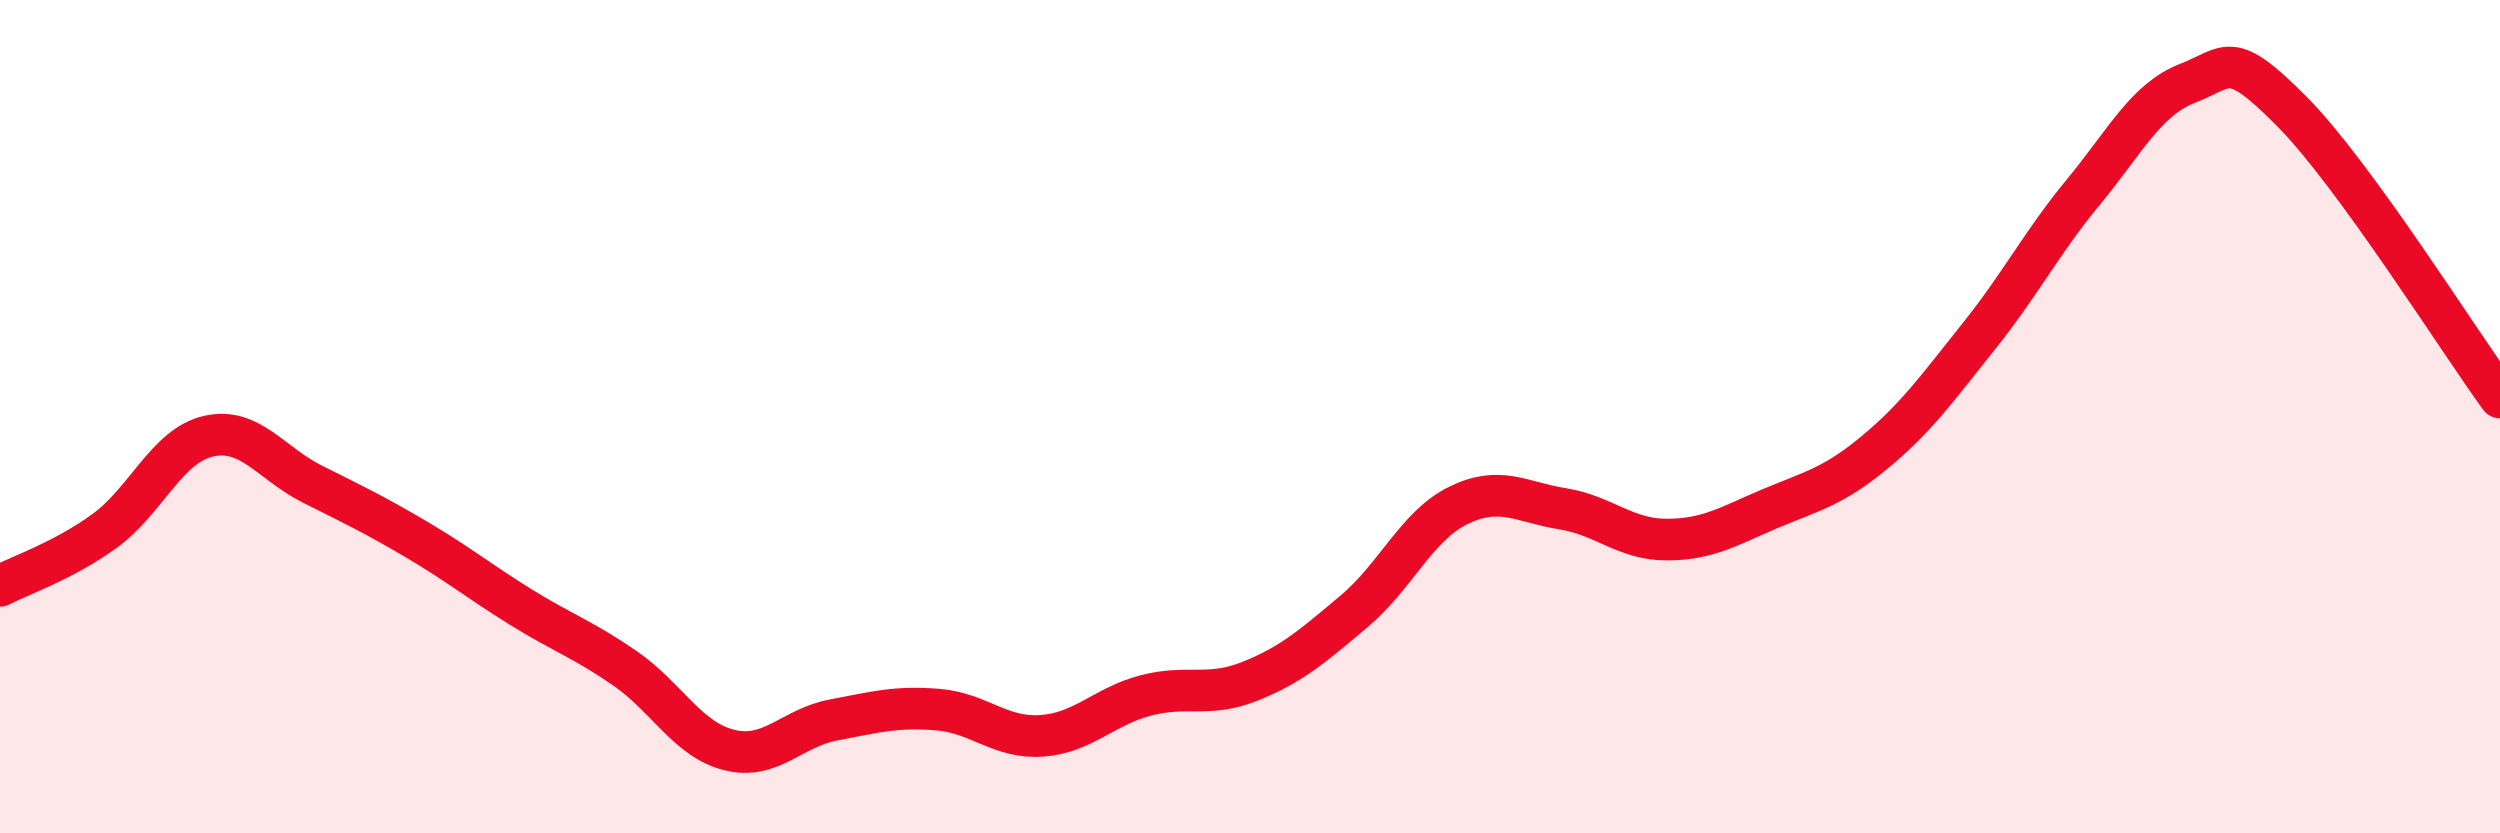
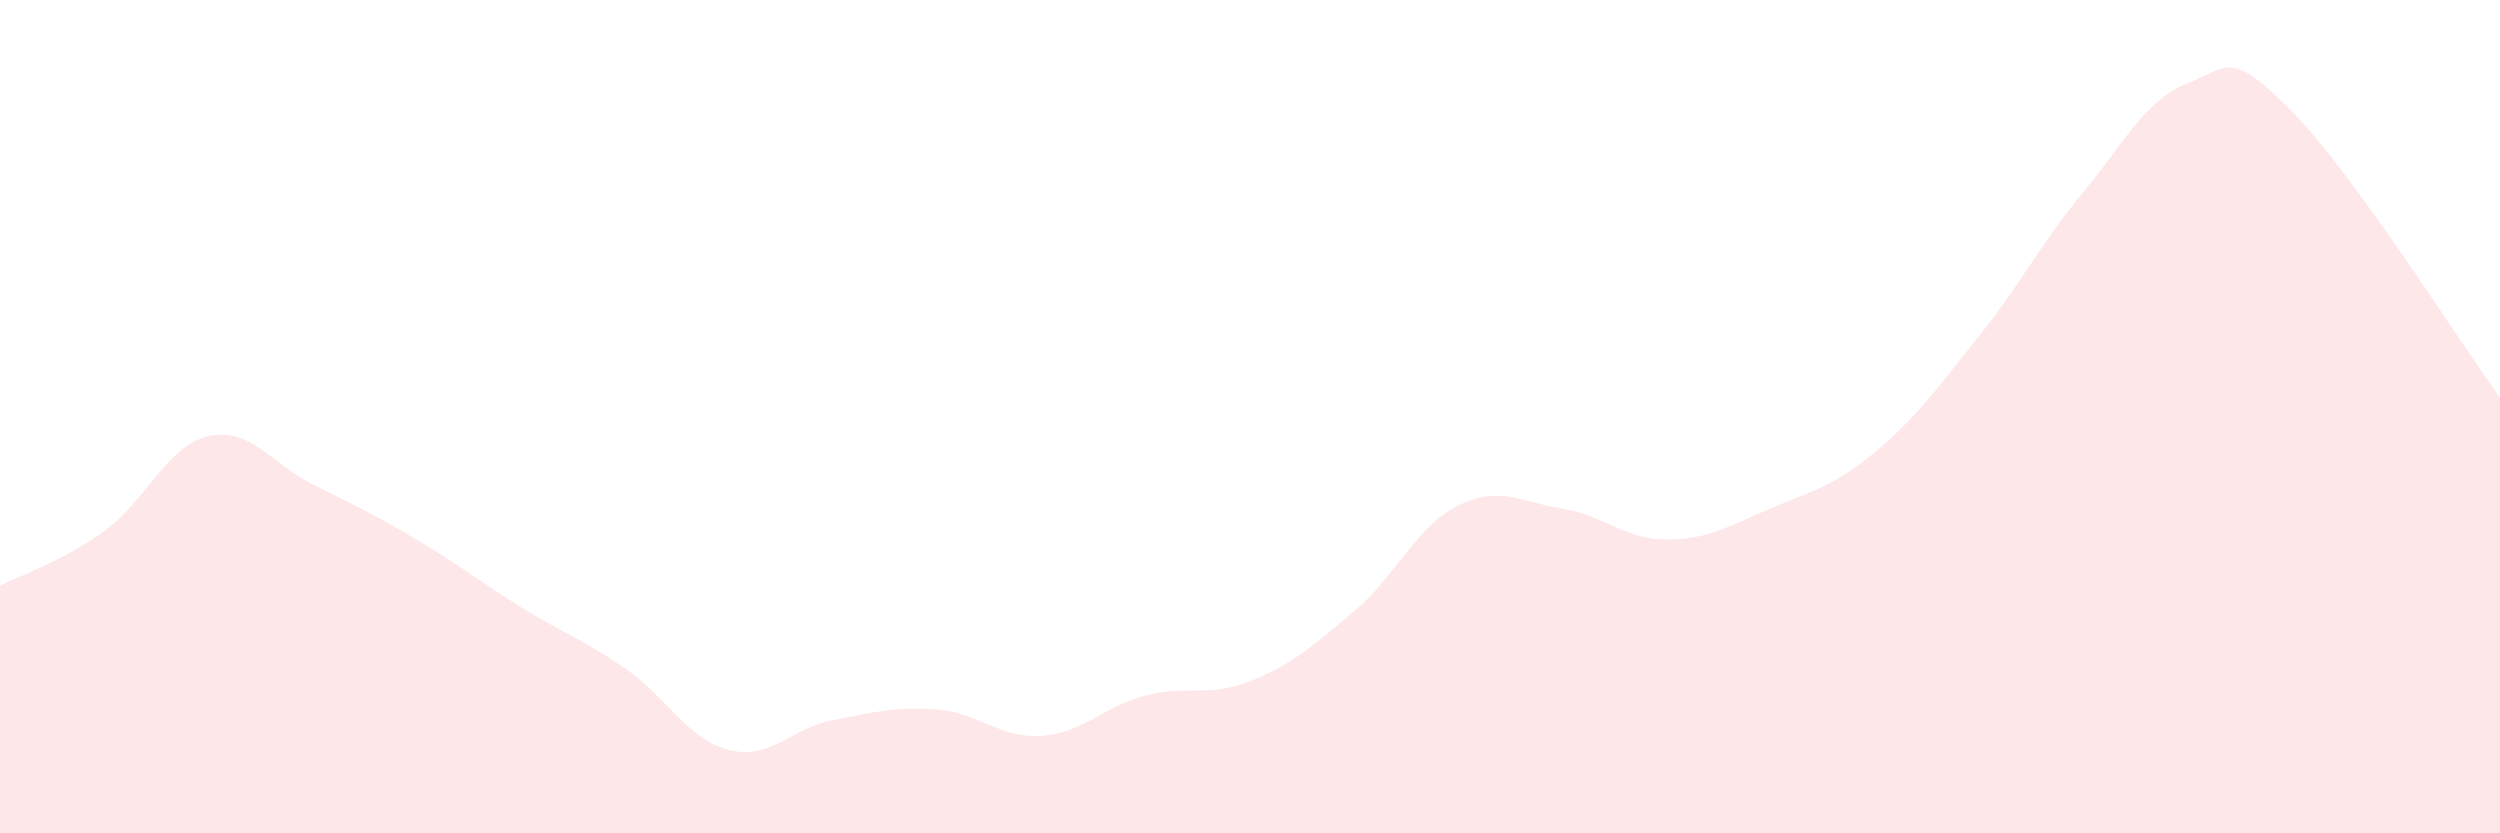
<svg xmlns="http://www.w3.org/2000/svg" width="60" height="20" viewBox="0 0 60 20">
  <path d="M 0,14.06 C 0.5,13.8 1.5,13.47 2.5,12.75 C 3.5,12.03 4,10.7 5,10.47 C 6,10.24 6.5,11.12 7.5,11.62 C 8.5,12.12 9,12.36 10,12.95 C 11,13.54 11.5,13.95 12.5,14.57 C 13.5,15.19 14,15.35 15,16.04 C 16,16.73 16.5,17.75 17.5,18 C 18.5,18.25 19,17.47 20,17.28 C 21,17.09 21.5,16.95 22.5,17.03 C 23.5,17.11 24,17.73 25,17.66 C 26,17.59 26.5,16.95 27.5,16.69 C 28.5,16.43 29,16.75 30,16.35 C 31,15.95 31.5,15.51 32.5,14.67 C 33.5,13.83 34,12.62 35,12.13 C 36,11.64 36.5,12.05 37.5,12.21 C 38.5,12.37 39,12.95 40,12.95 C 41,12.95 41.5,12.62 42.5,12.2 C 43.5,11.78 44,11.68 45,10.85 C 46,10.02 46.5,9.31 47.5,8.06 C 48.5,6.81 49,5.82 50,4.61 C 51,3.4 51.5,2.39 52.5,2 C 53.5,1.61 53.5,1.16 55,2.67 C 56.5,4.18 59,8.17 60,9.54L60 20L0 20Z" fill="#EB0A25" opacity="0.1" stroke-linecap="round" stroke-linejoin="round" />
-   <path d="M 0,14.06 C 0.5,13.8 1.5,13.47 2.5,12.75 C 3.5,12.03 4,10.7 5,10.47 C 6,10.24 6.5,11.12 7.5,11.62 C 8.5,12.12 9,12.36 10,12.95 C 11,13.54 11.5,13.95 12.5,14.57 C 13.5,15.19 14,15.35 15,16.04 C 16,16.73 16.5,17.75 17.5,18 C 18.5,18.25 19,17.47 20,17.28 C 21,17.09 21.5,16.95 22.5,17.03 C 23.5,17.11 24,17.73 25,17.66 C 26,17.59 26.5,16.95 27.5,16.69 C 28.5,16.43 29,16.75 30,16.35 C 31,15.95 31.5,15.51 32.5,14.67 C 33.5,13.83 34,12.62 35,12.13 C 36,11.64 36.5,12.05 37.5,12.21 C 38.5,12.37 39,12.95 40,12.95 C 41,12.95 41.5,12.62 42.5,12.2 C 43.5,11.78 44,11.68 45,10.85 C 46,10.02 46.5,9.31 47.5,8.06 C 48.5,6.81 49,5.82 50,4.61 C 51,3.4 51.5,2.39 52.5,2 C 53.5,1.61 53.5,1.16 55,2.67 C 56.5,4.18 59,8.17 60,9.54" stroke="#EB0A25" stroke-width="1" fill="none" stroke-linecap="round" stroke-linejoin="round" />
</svg>